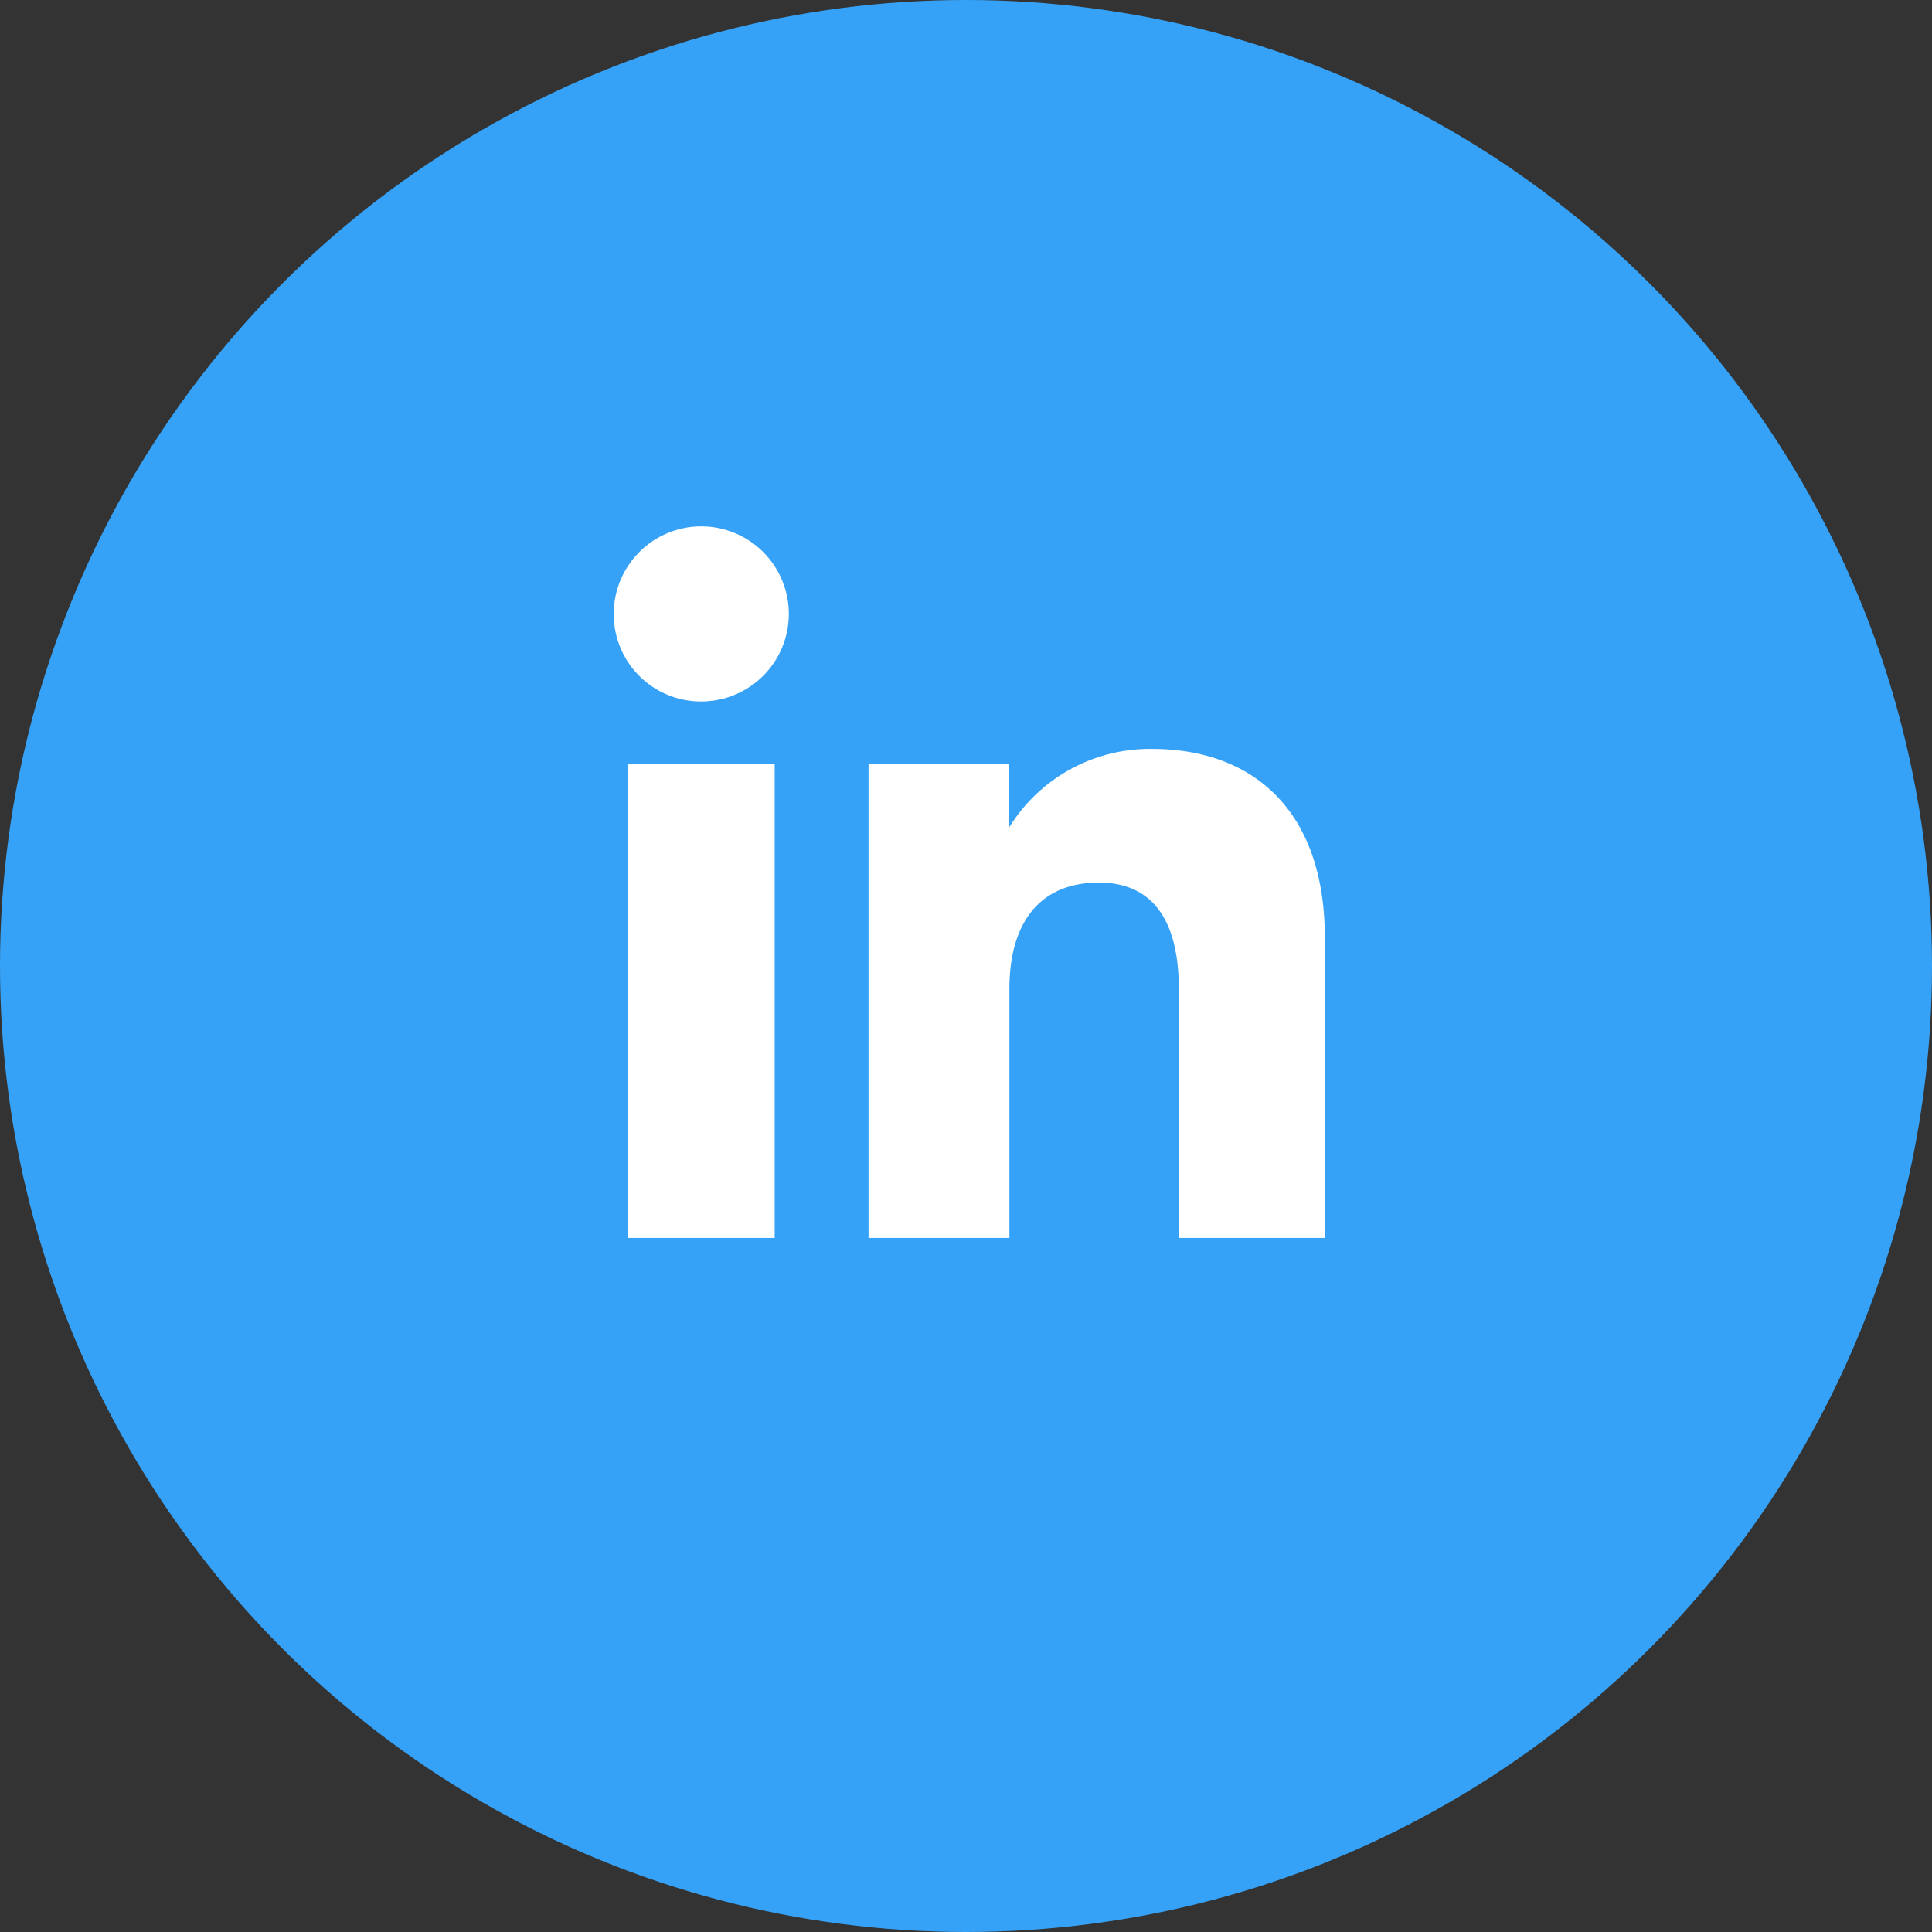
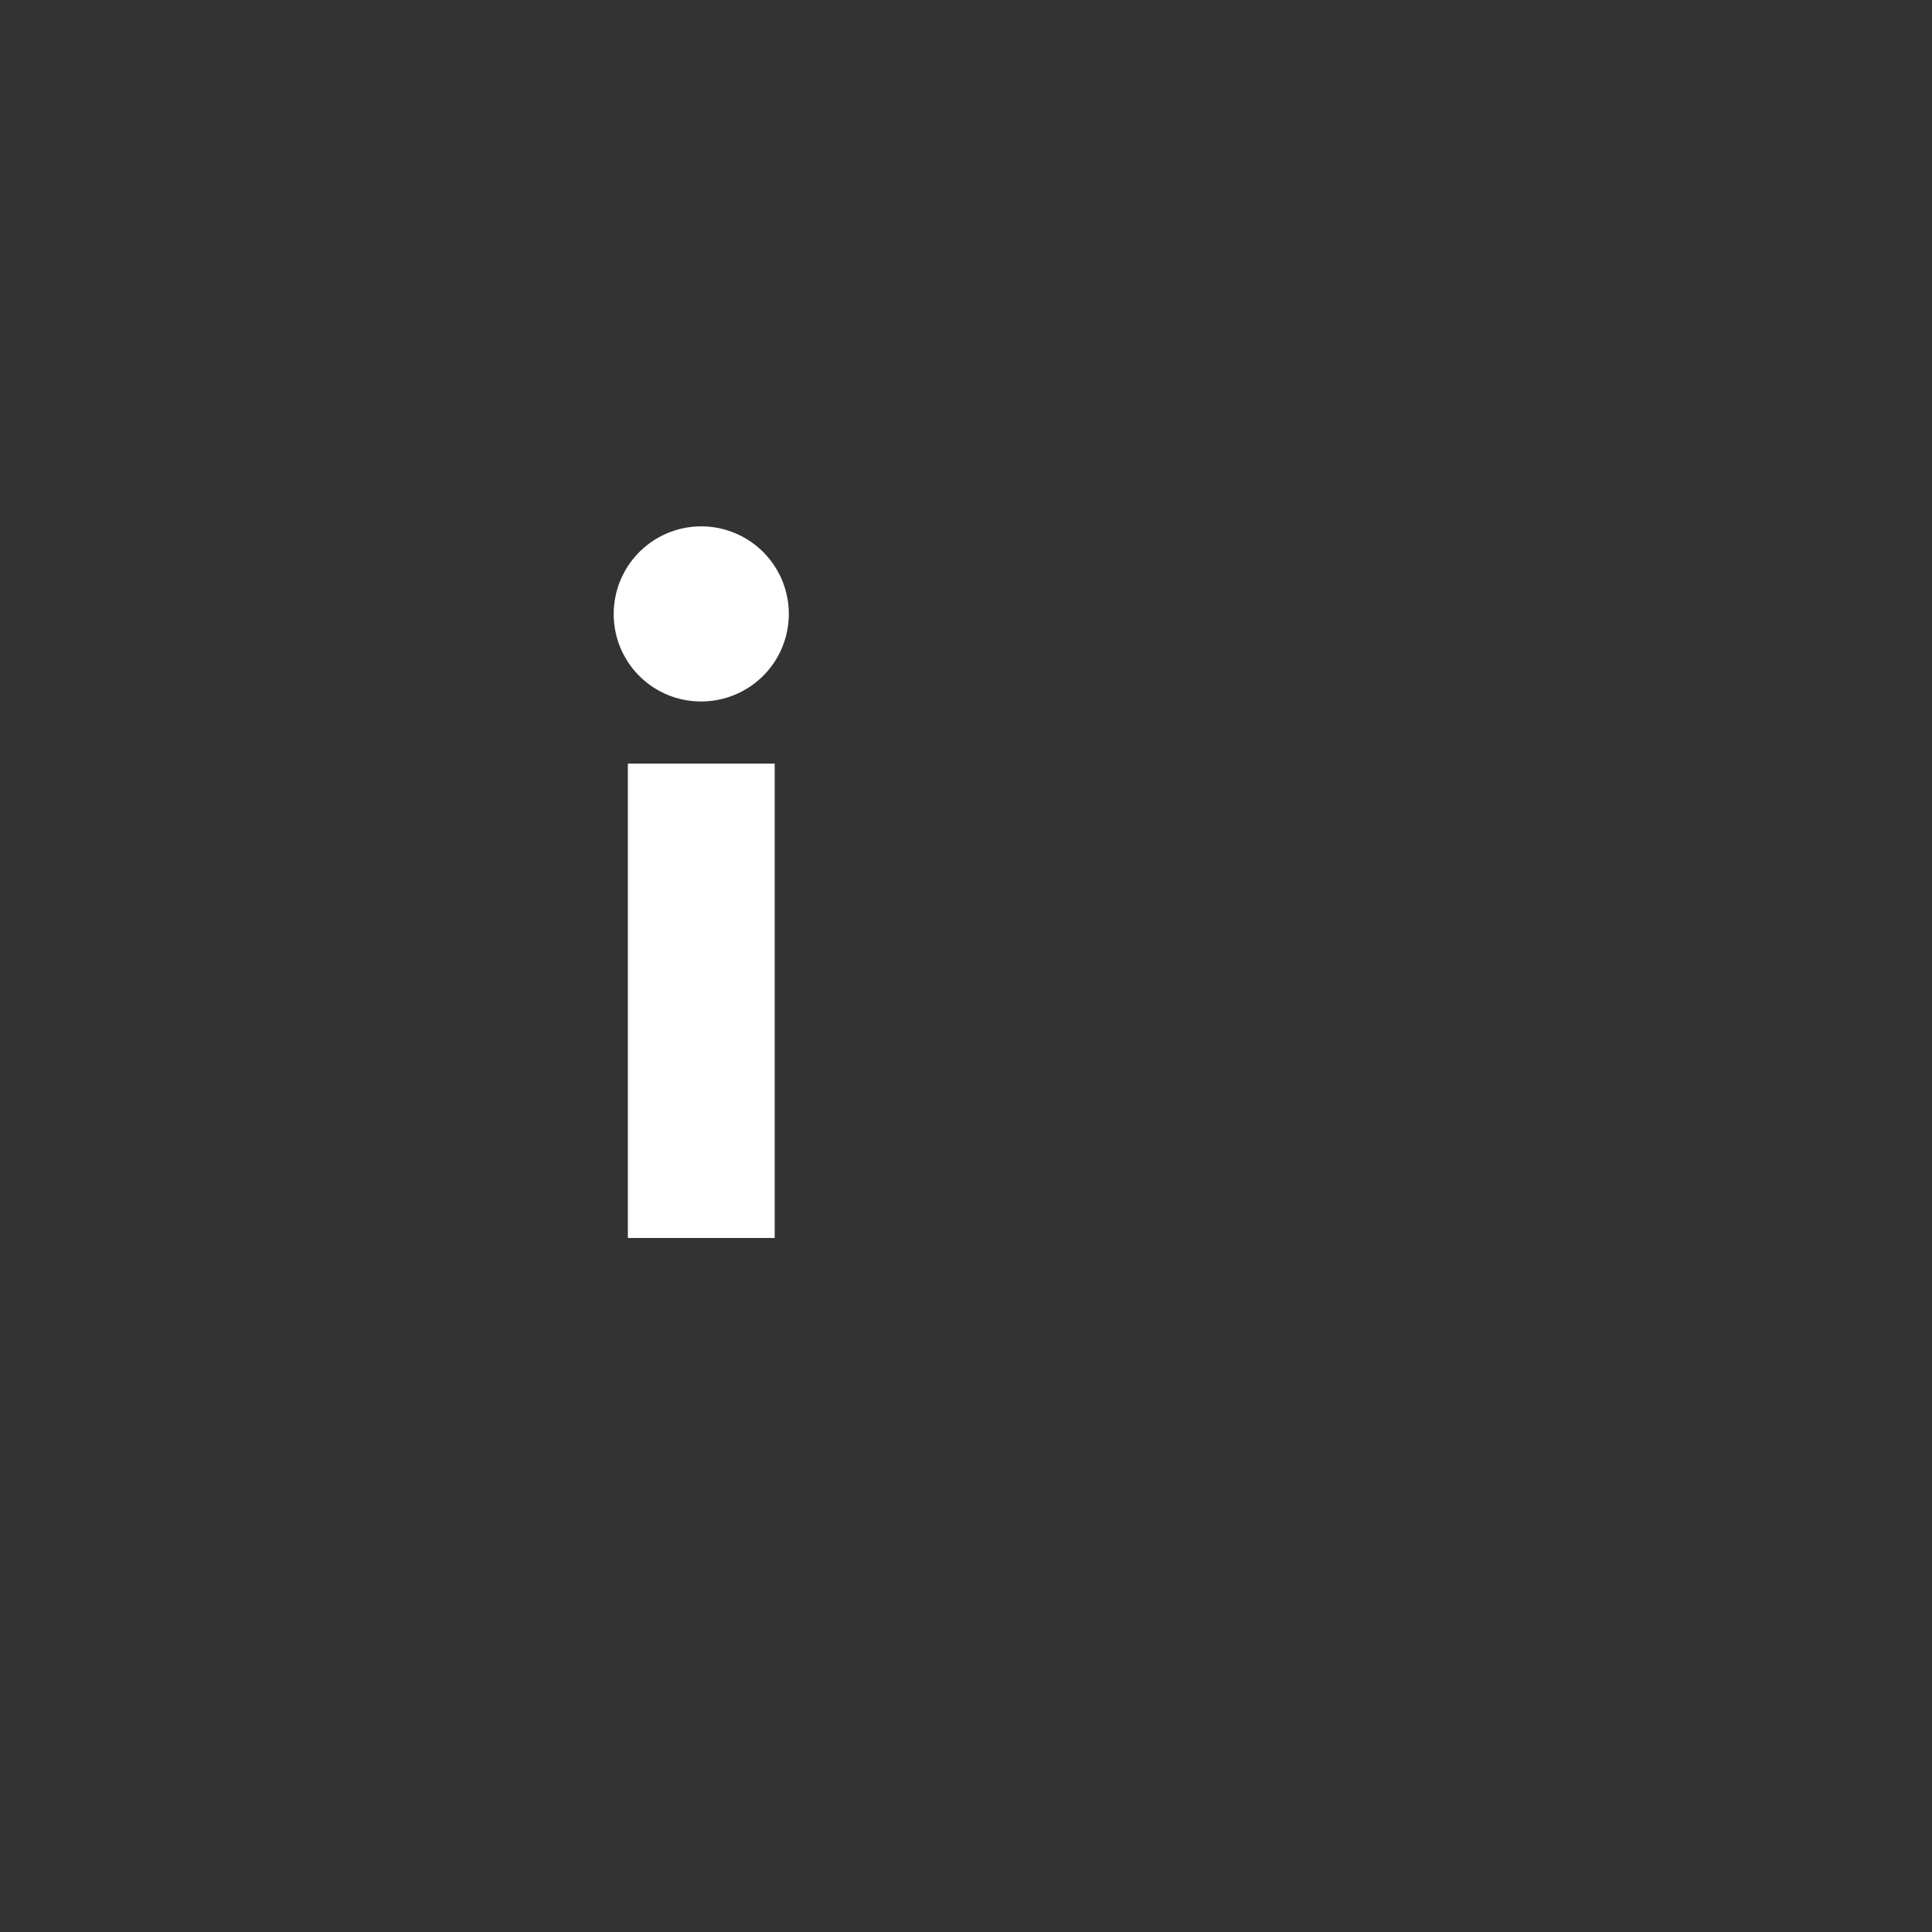
<svg xmlns="http://www.w3.org/2000/svg" width="45" height="45" viewBox="0 0 45 45">
  <rect x="0" y="0" width="45" height="45" fill="#333333" stroke="none" />
  <g id="Group_31" data-name="Group 31" transform="translate(-1225 -825)">
-     <circle id="Ellipse_126" data-name="Ellipse 126" cx="22.5" cy="22.5" r="22.5" transform="translate(1225 825)" fill="#36a2f7" />
    <rect id="Rectangle_171" data-name="Rectangle 171" width="3.42" height="11.049" transform="translate(1239.624 842.786)" fill="#fff" />
    <path id="Path_65" data-name="Path 65" d="M2.022,58.9A2.039,2.039,0,1,0,0,56.863,2.031,2.031,0,0,0,2.022,58.9" transform="translate(1239.295 782.438)" fill="#fff" />
-     <path id="Path_66" data-name="Path 66" d="M10.116,66.383c0-1.554.715-2.478,2.084-2.478,1.257,0,1.862.888,1.862,2.478v5.8h3.4v-7c0-2.959-1.678-4.391-4.021-4.391a3.851,3.851,0,0,0-3.329,1.825V61.134H6.835V72.183h3.281Z" transform="translate(1238.395 781.652)" fill="#fff" />
  </g>
</svg>